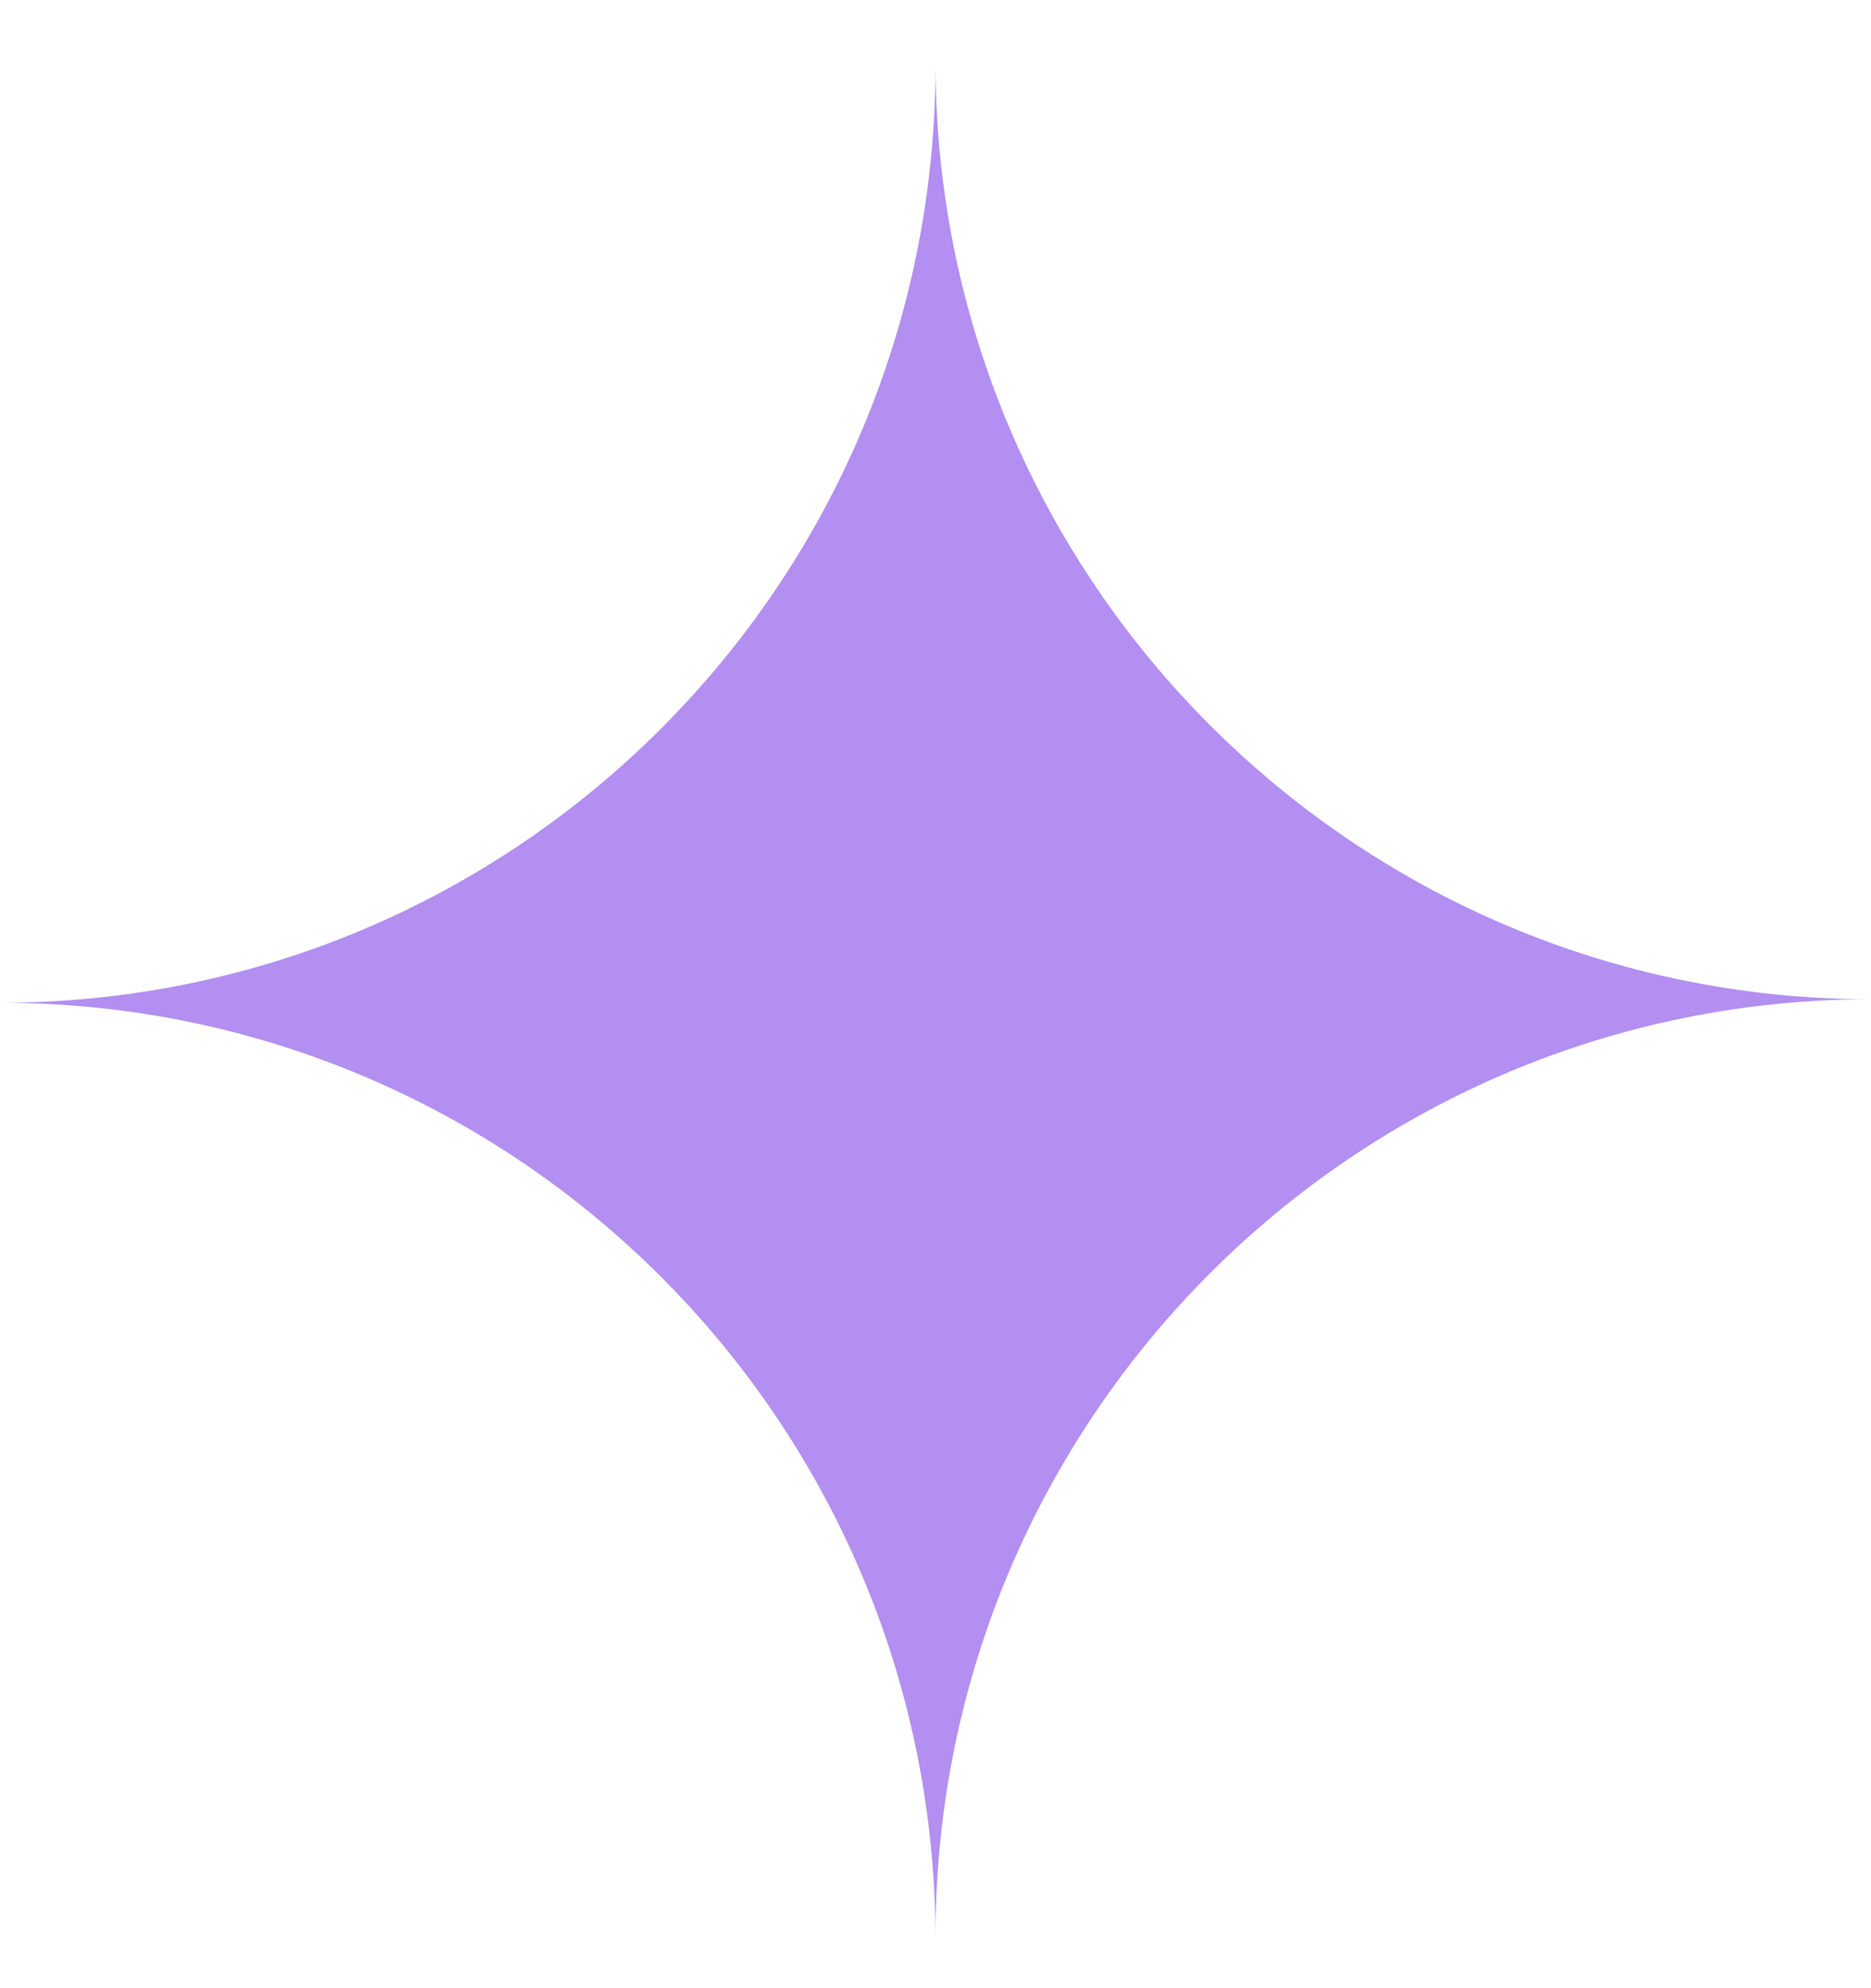
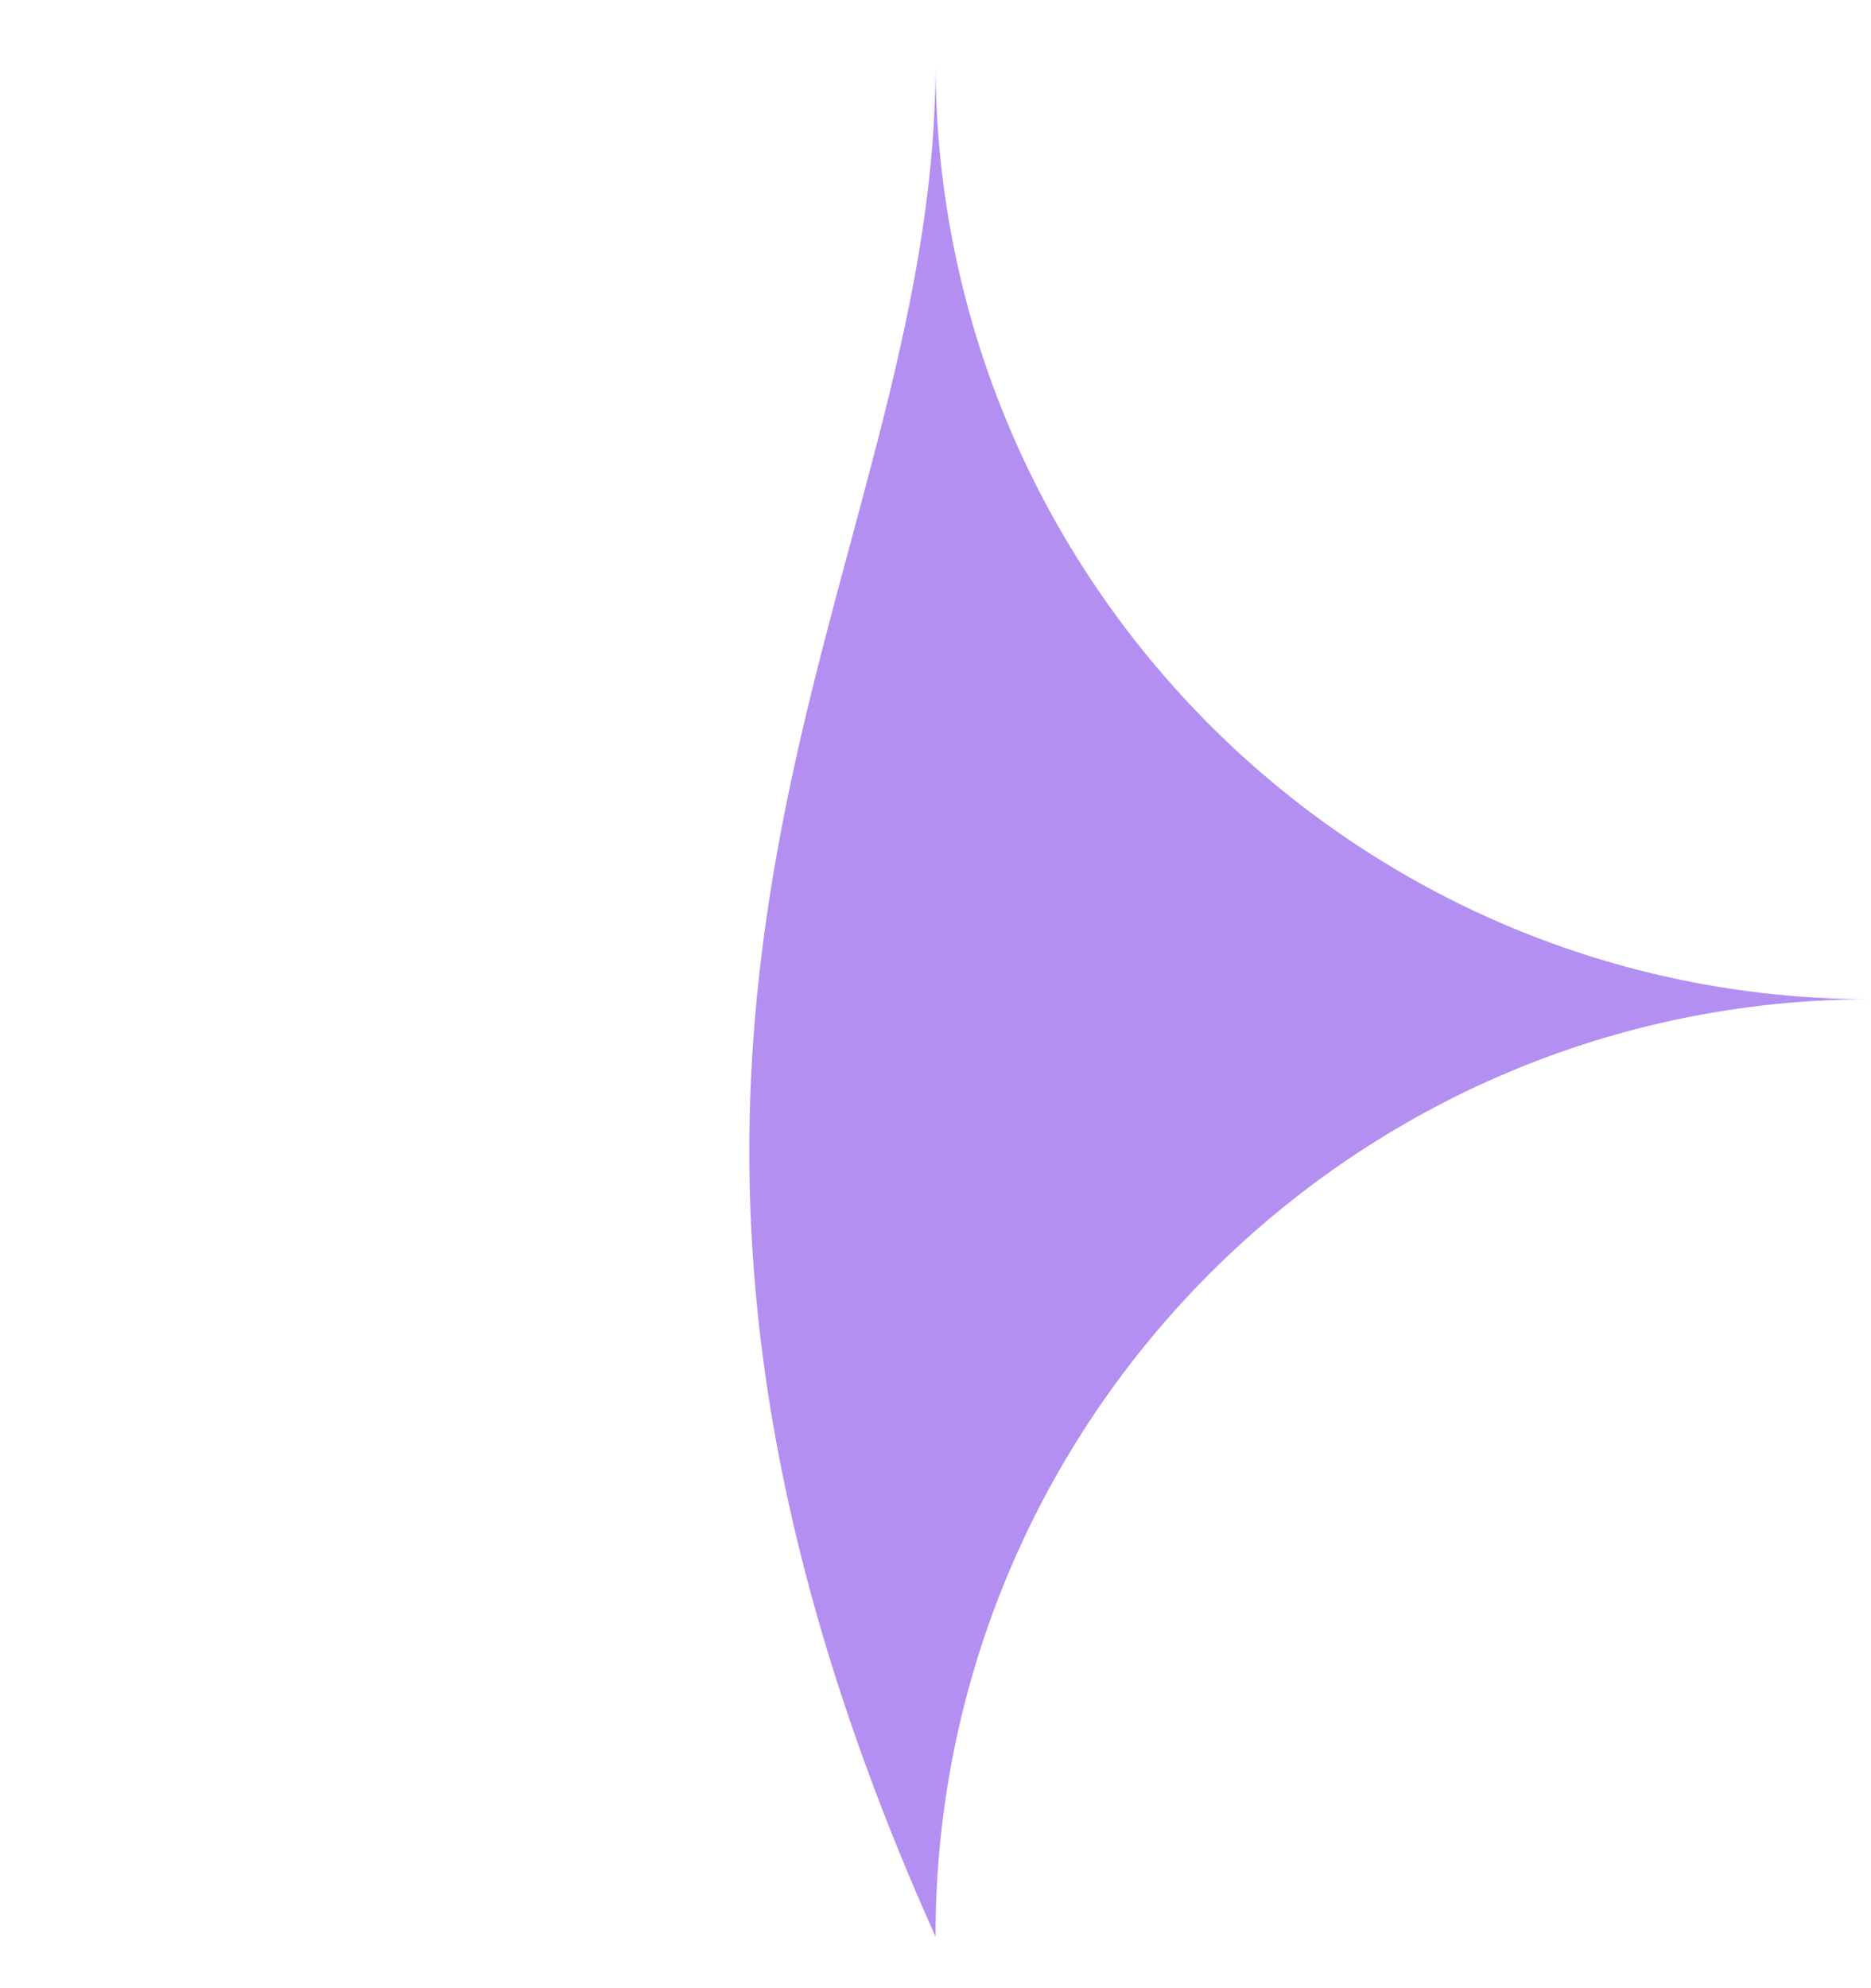
<svg xmlns="http://www.w3.org/2000/svg" width="16" height="17" viewBox="0 0 16 17" fill="none">
-   <path fill-rule="evenodd" clip-rule="evenodd" d="M8 16.559C7.984 12.146 4.408 8.574 0 8.574C4.418 8.574 8 4.985 8 0.559C8.016 4.972 11.592 8.544 16 8.544C11.582 8.544 8 12.132 8 16.559Z" fill="#B28FF0" />
+   <path fill-rule="evenodd" clip-rule="evenodd" d="M8 16.559C4.418 8.574 8 4.985 8 0.559C8.016 4.972 11.592 8.544 16 8.544C11.582 8.544 8 12.132 8 16.559Z" fill="#B28FF0" />
</svg>